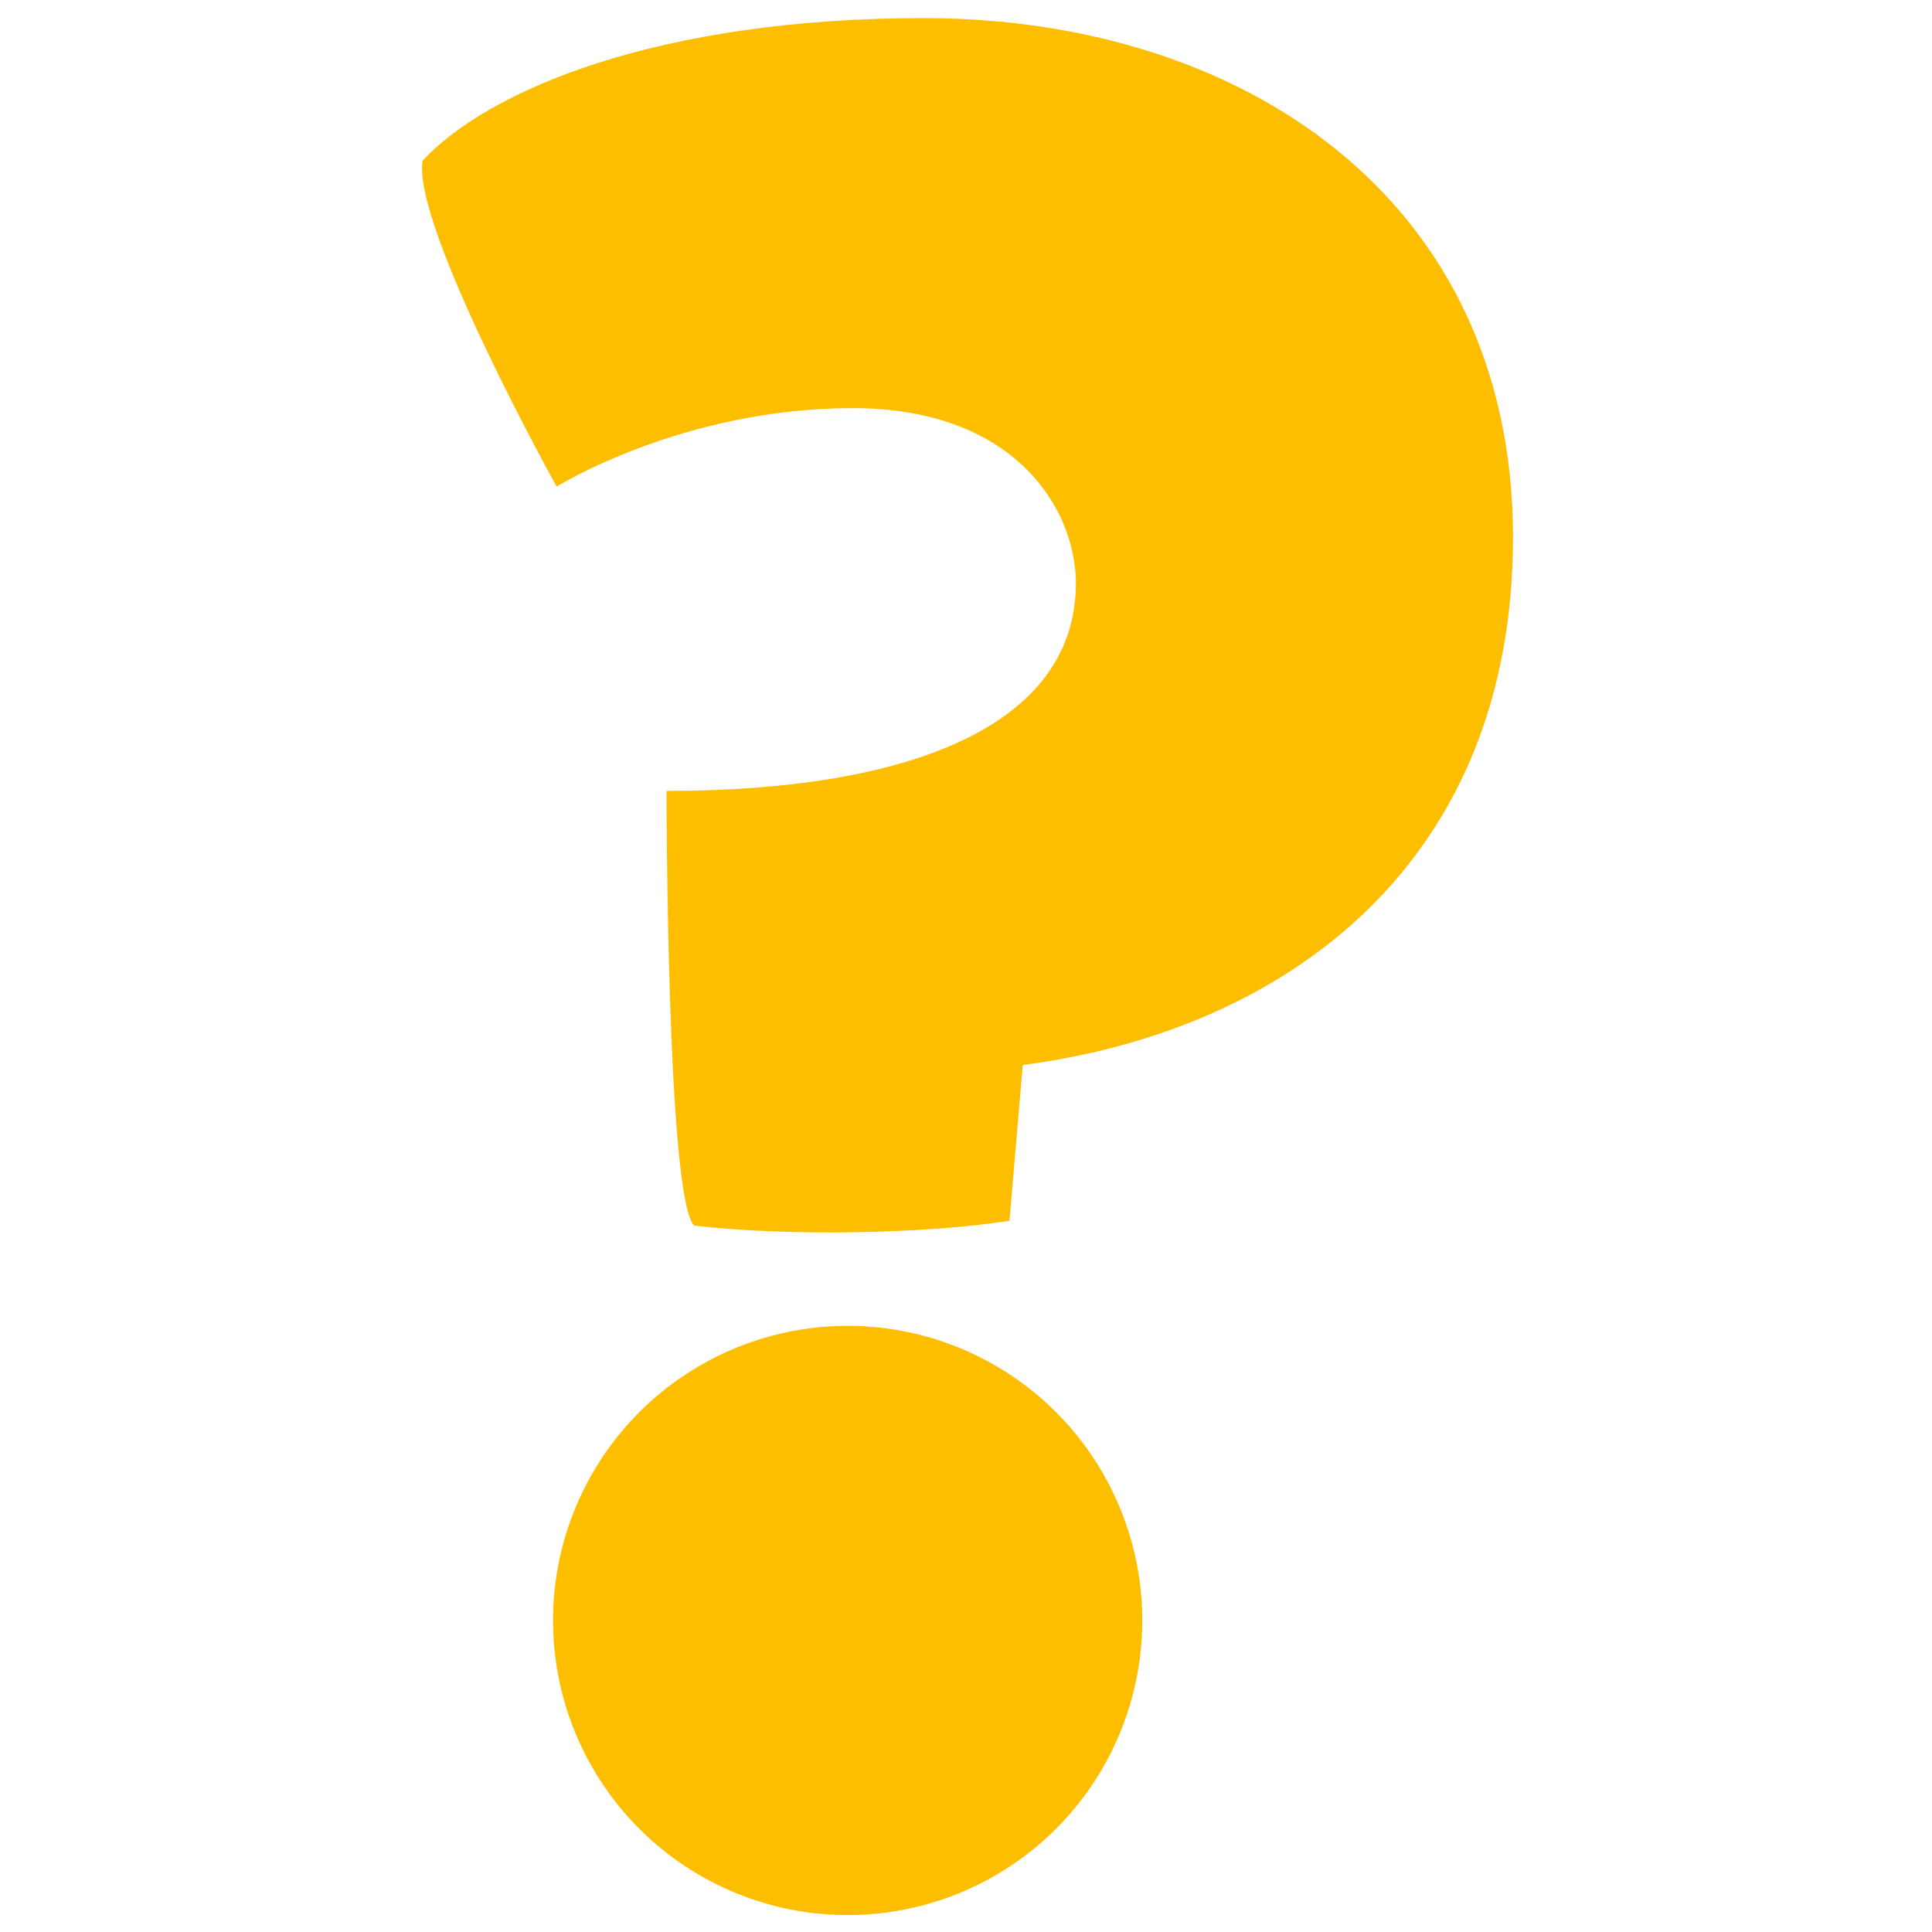
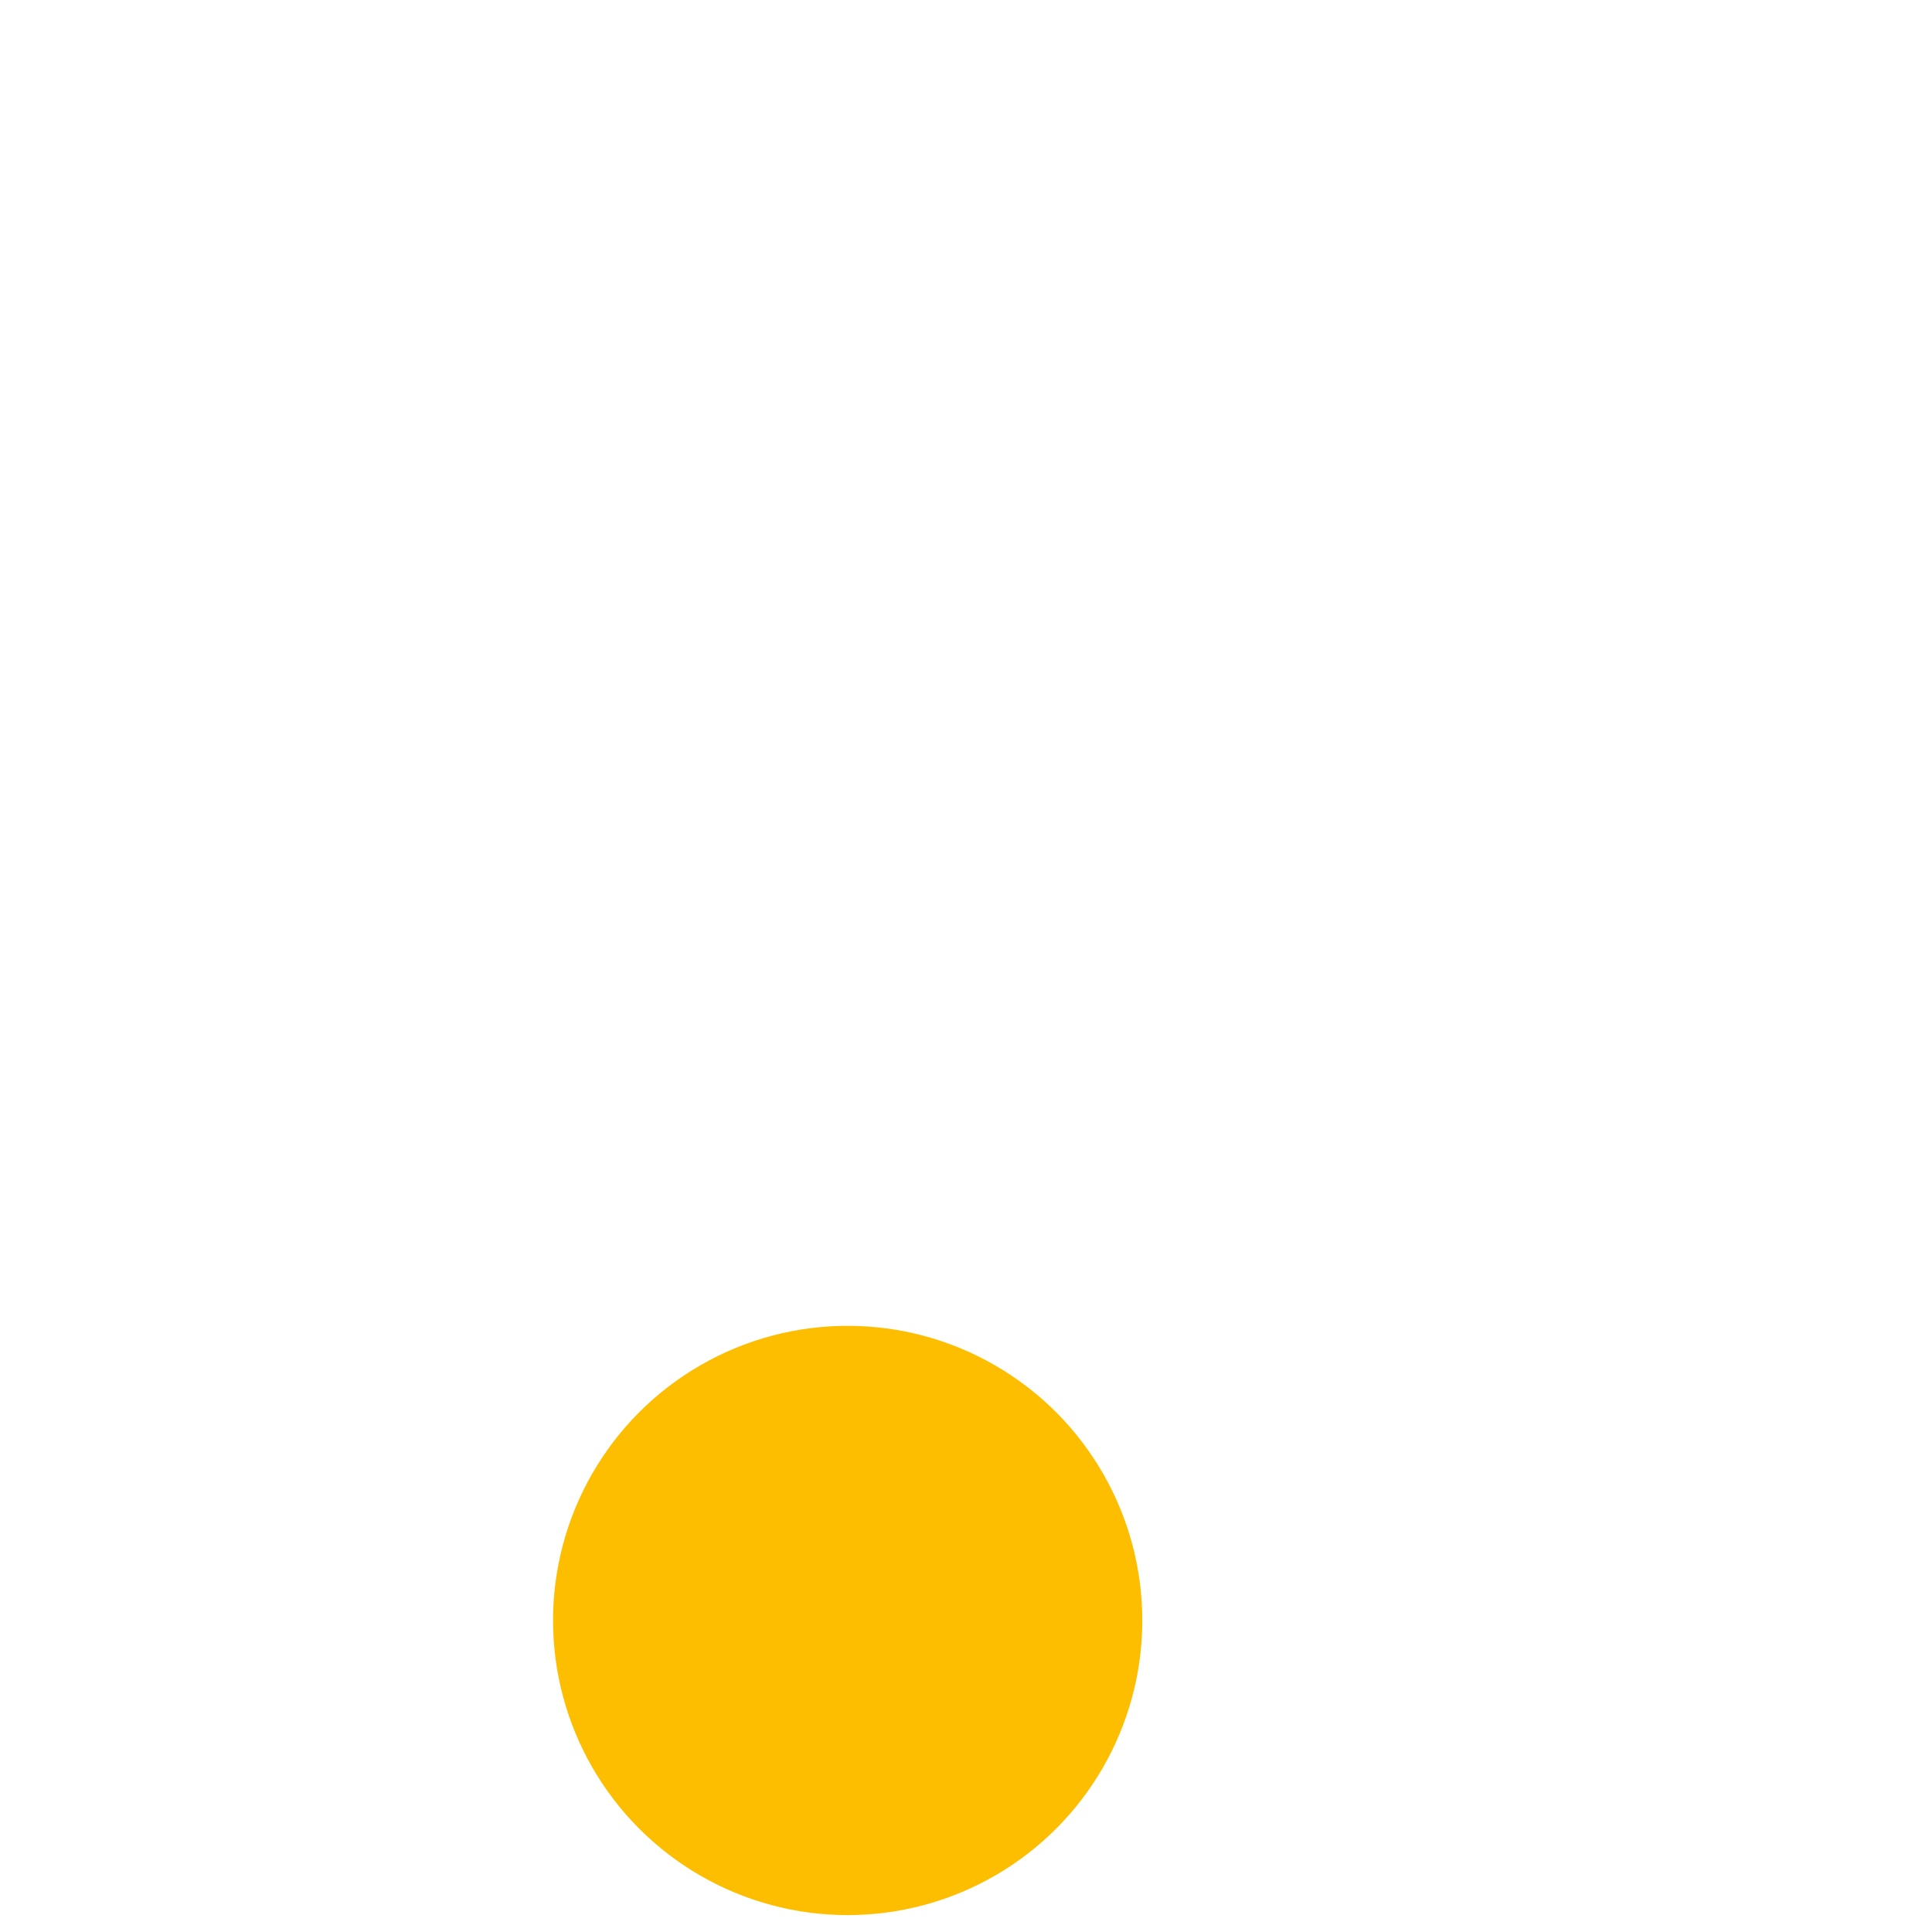
<svg xmlns="http://www.w3.org/2000/svg" xml:space="preserve" id="Ebene_1" x="0" y="0" version="1.1" viewBox="0 0 16 16">
  <style>
    .st1{fill:#febe00}
  </style>
-   <path d="M5.52 6.55c2.01 0 3.39-.54 3.39-1.72 0-.6-.49-1.45-1.85-1.45-1.41 0-2.45.65-2.45.65s-1.2-2.16-1.11-2.7C4.04.75 5.44.15 7.65.15c2.63 0 4.88 1.49 4.88 4.3 0 2.68-1.85 4.08-4.06 4.37l-.11 1.29c-.71.11-1.83.13-2.61.04-.23-.21-.23-3.6-.23-3.6z" class="st1" />
  <circle cx="7.02" cy="13.42" r="2.44" class="st1" />
</svg>